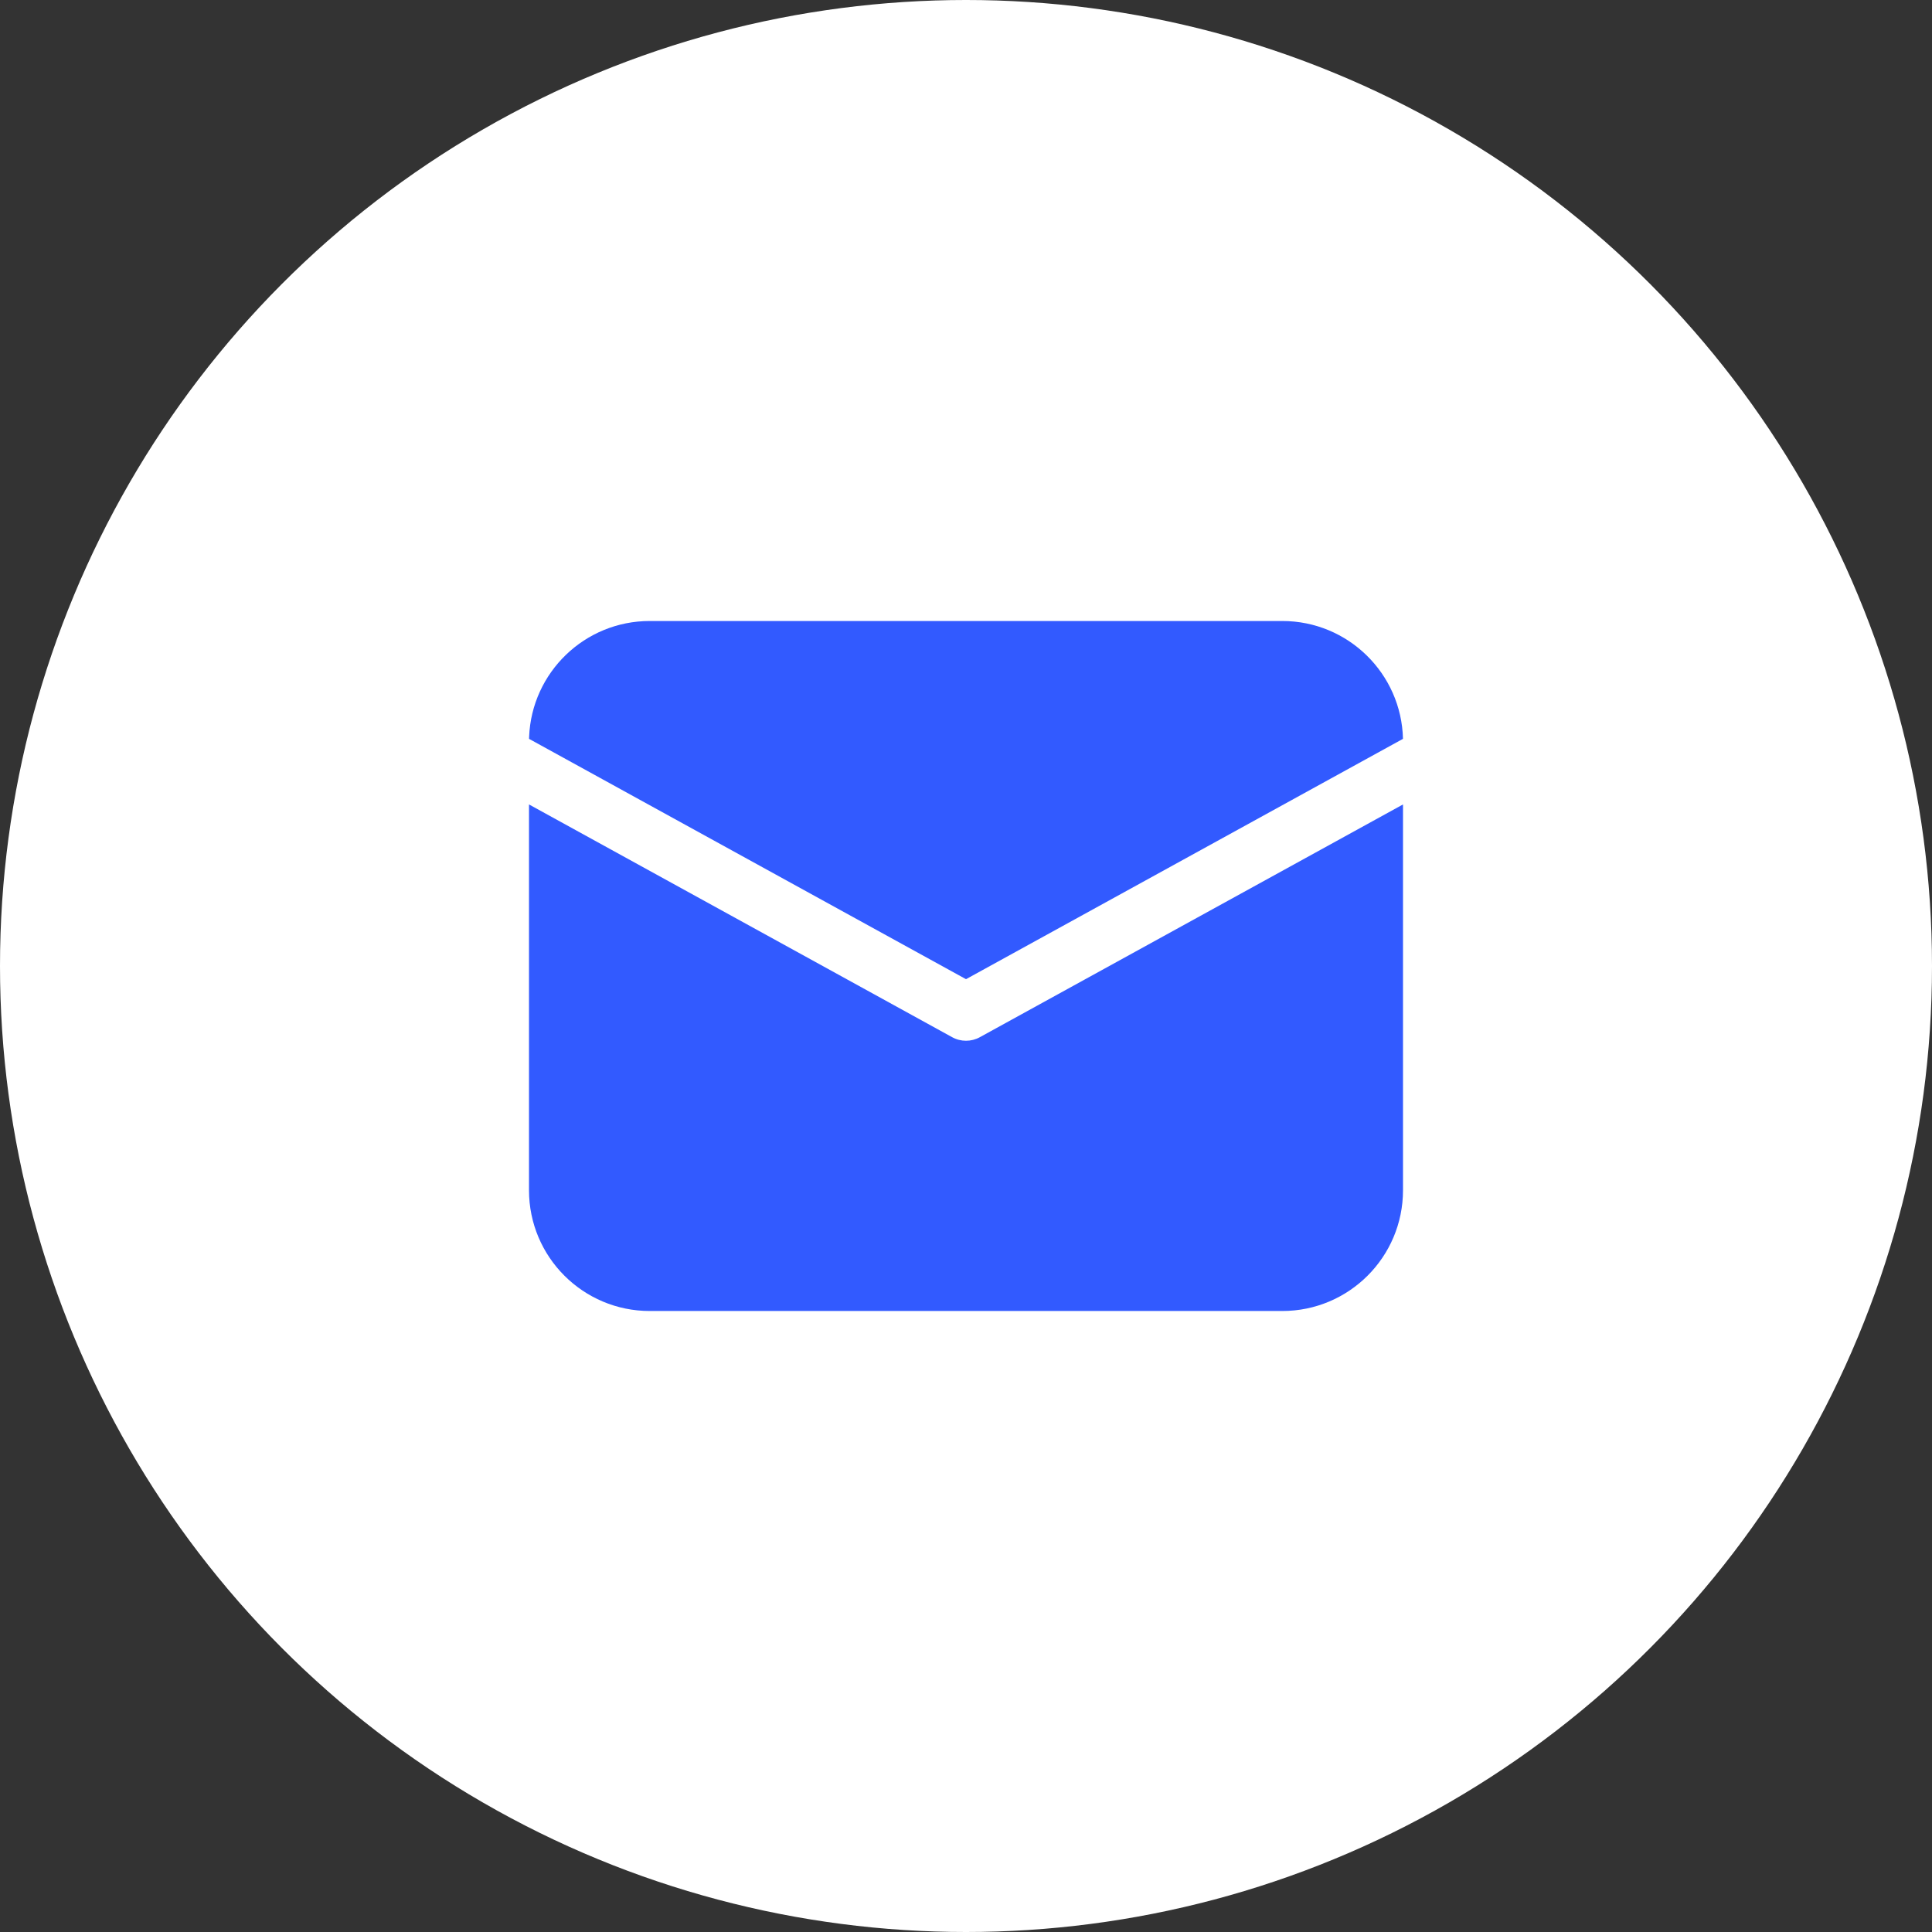
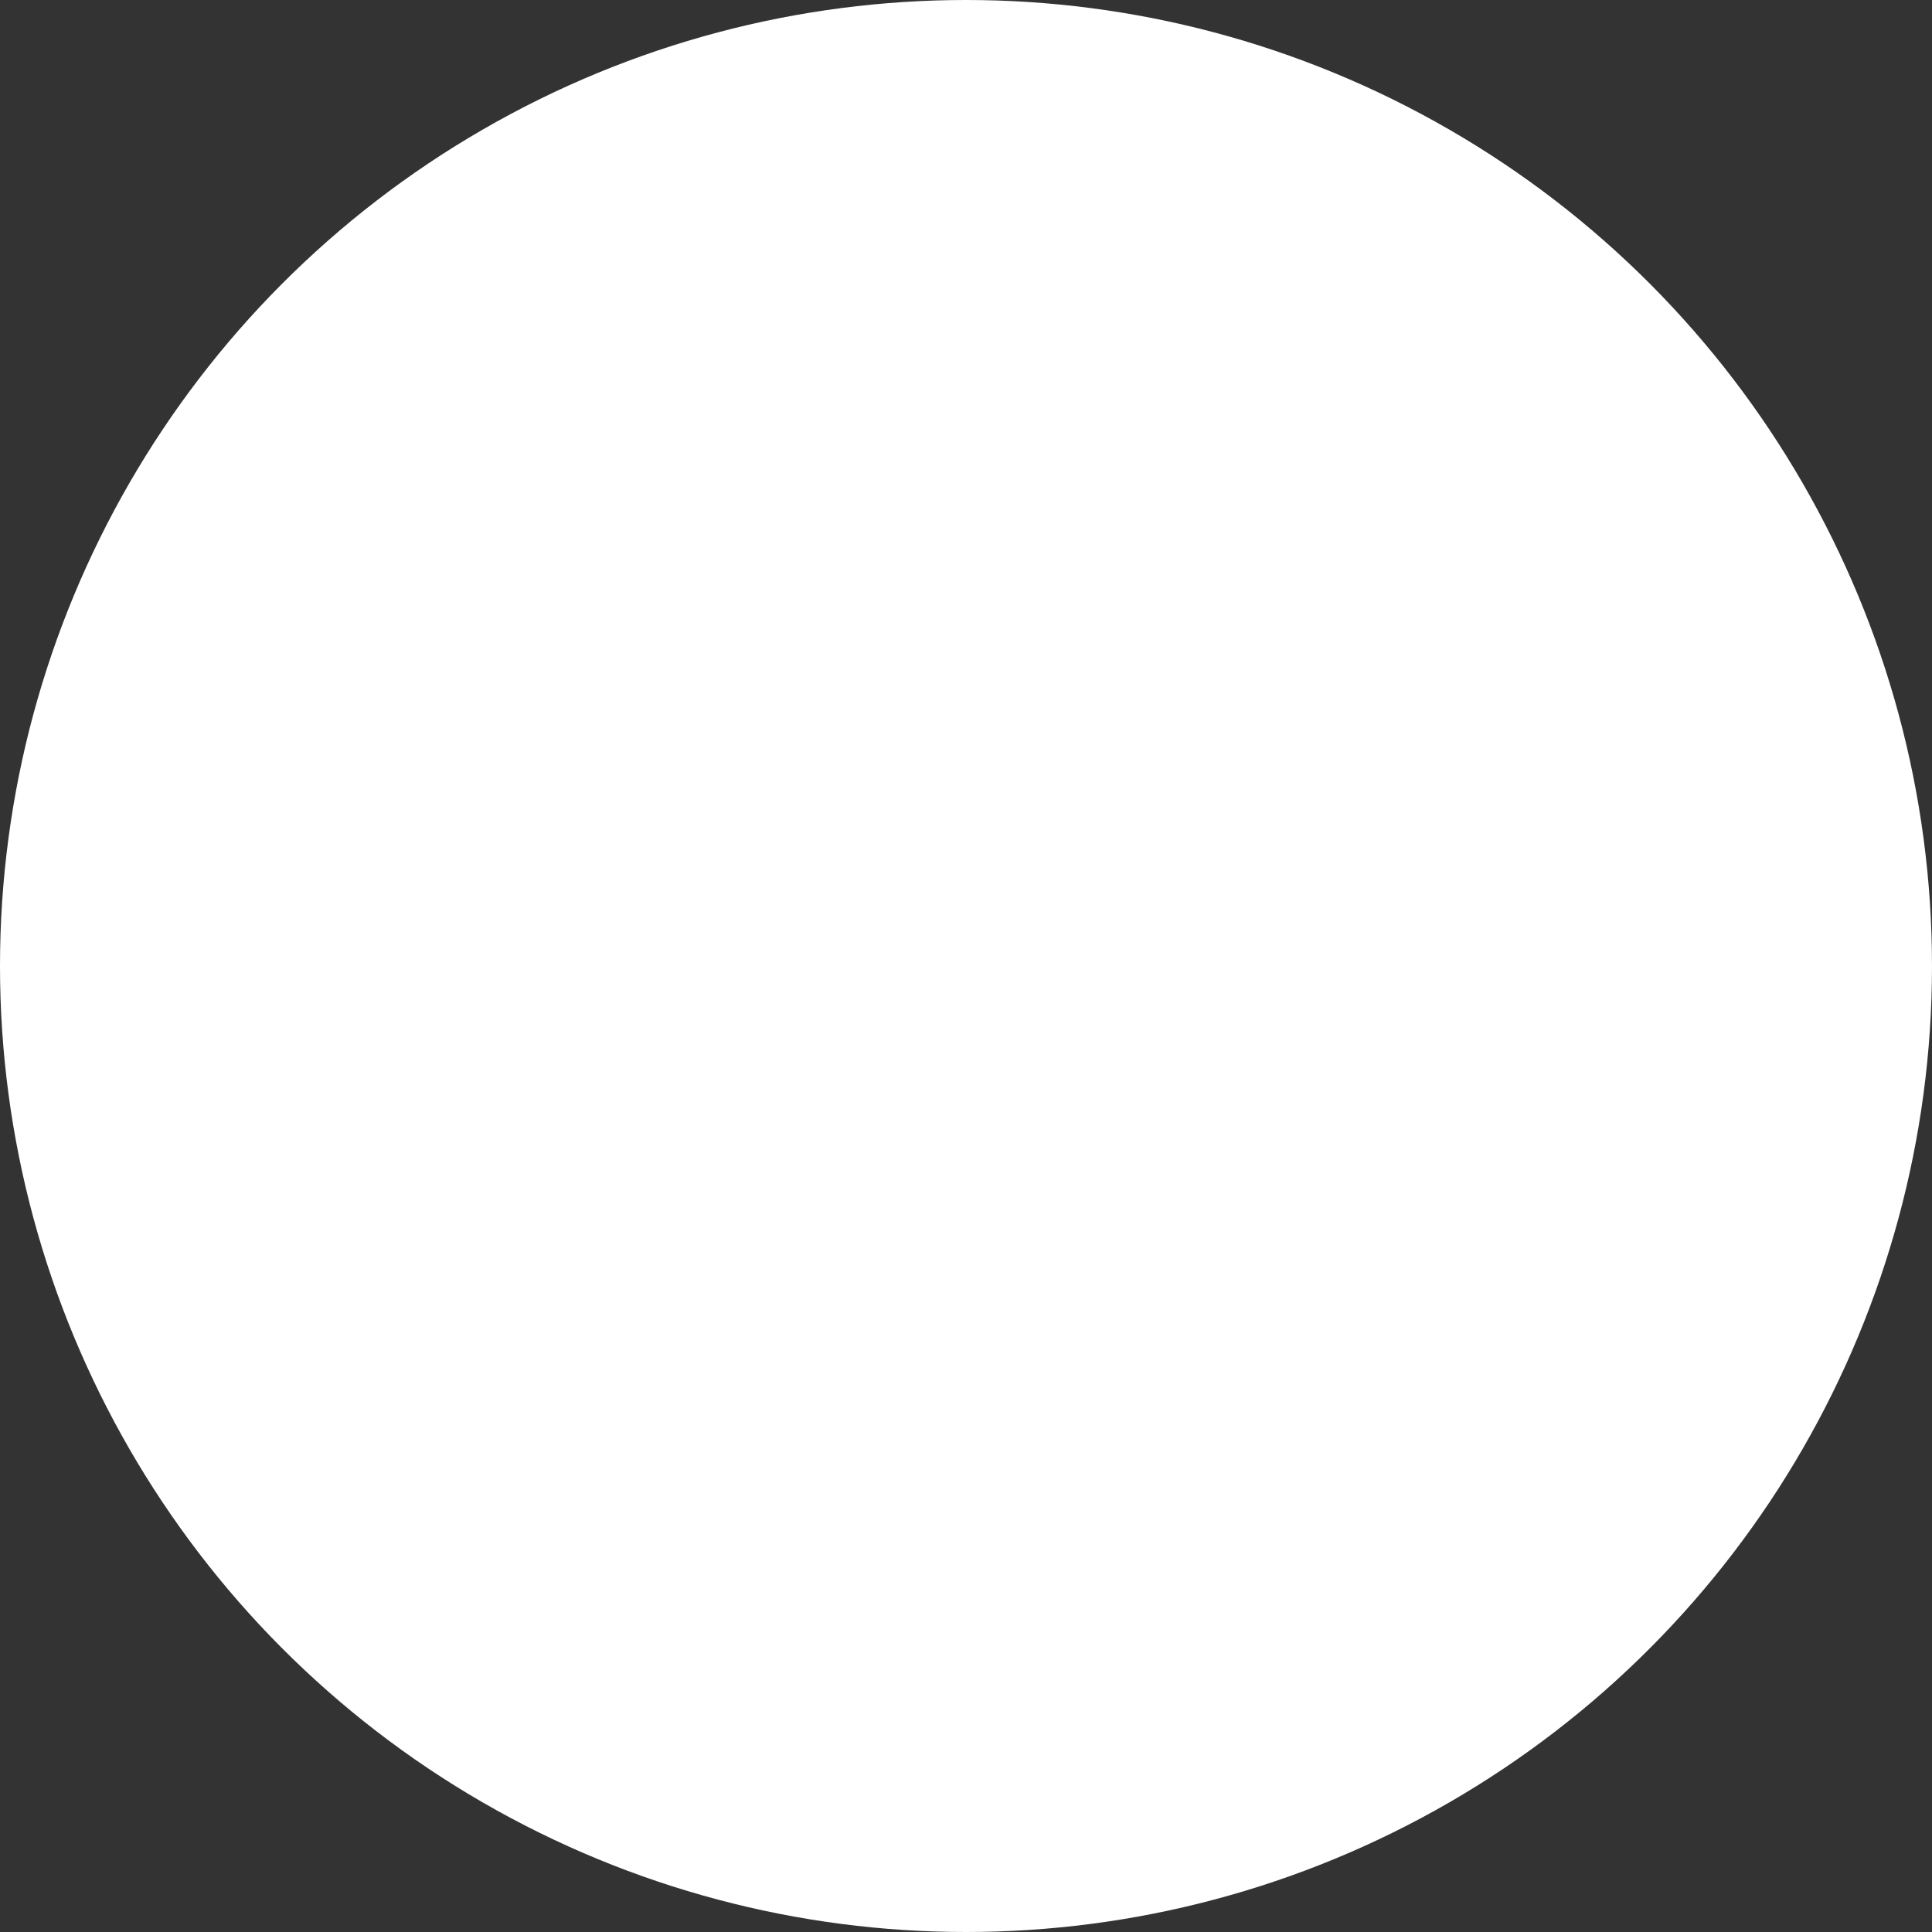
<svg xmlns="http://www.w3.org/2000/svg" width="84" height="84" viewBox="0 0 84 84" fill="none">
  <rect x="0" y="0" width="84" height="84" fill="#333333" stroke="none" />
  <circle cx="42" cy="42" r="42" fill="white" />
-   <path d="M61 34.976V51.75C61 54.65 58.65 57 55.75 57H28.25C25.351 57 23 54.65 23 51.75V34.976L41.398 45.095C41.773 45.302 42.227 45.302 42.603 45.095L61 34.976ZM55.75 27C58.608 27 60.932 29.283 60.999 32.124L42 42.573L23.002 32.124L23.005 32.034C23.118 29.234 25.423 27 28.25 27H55.75Z" fill="#325AFF" />
</svg>